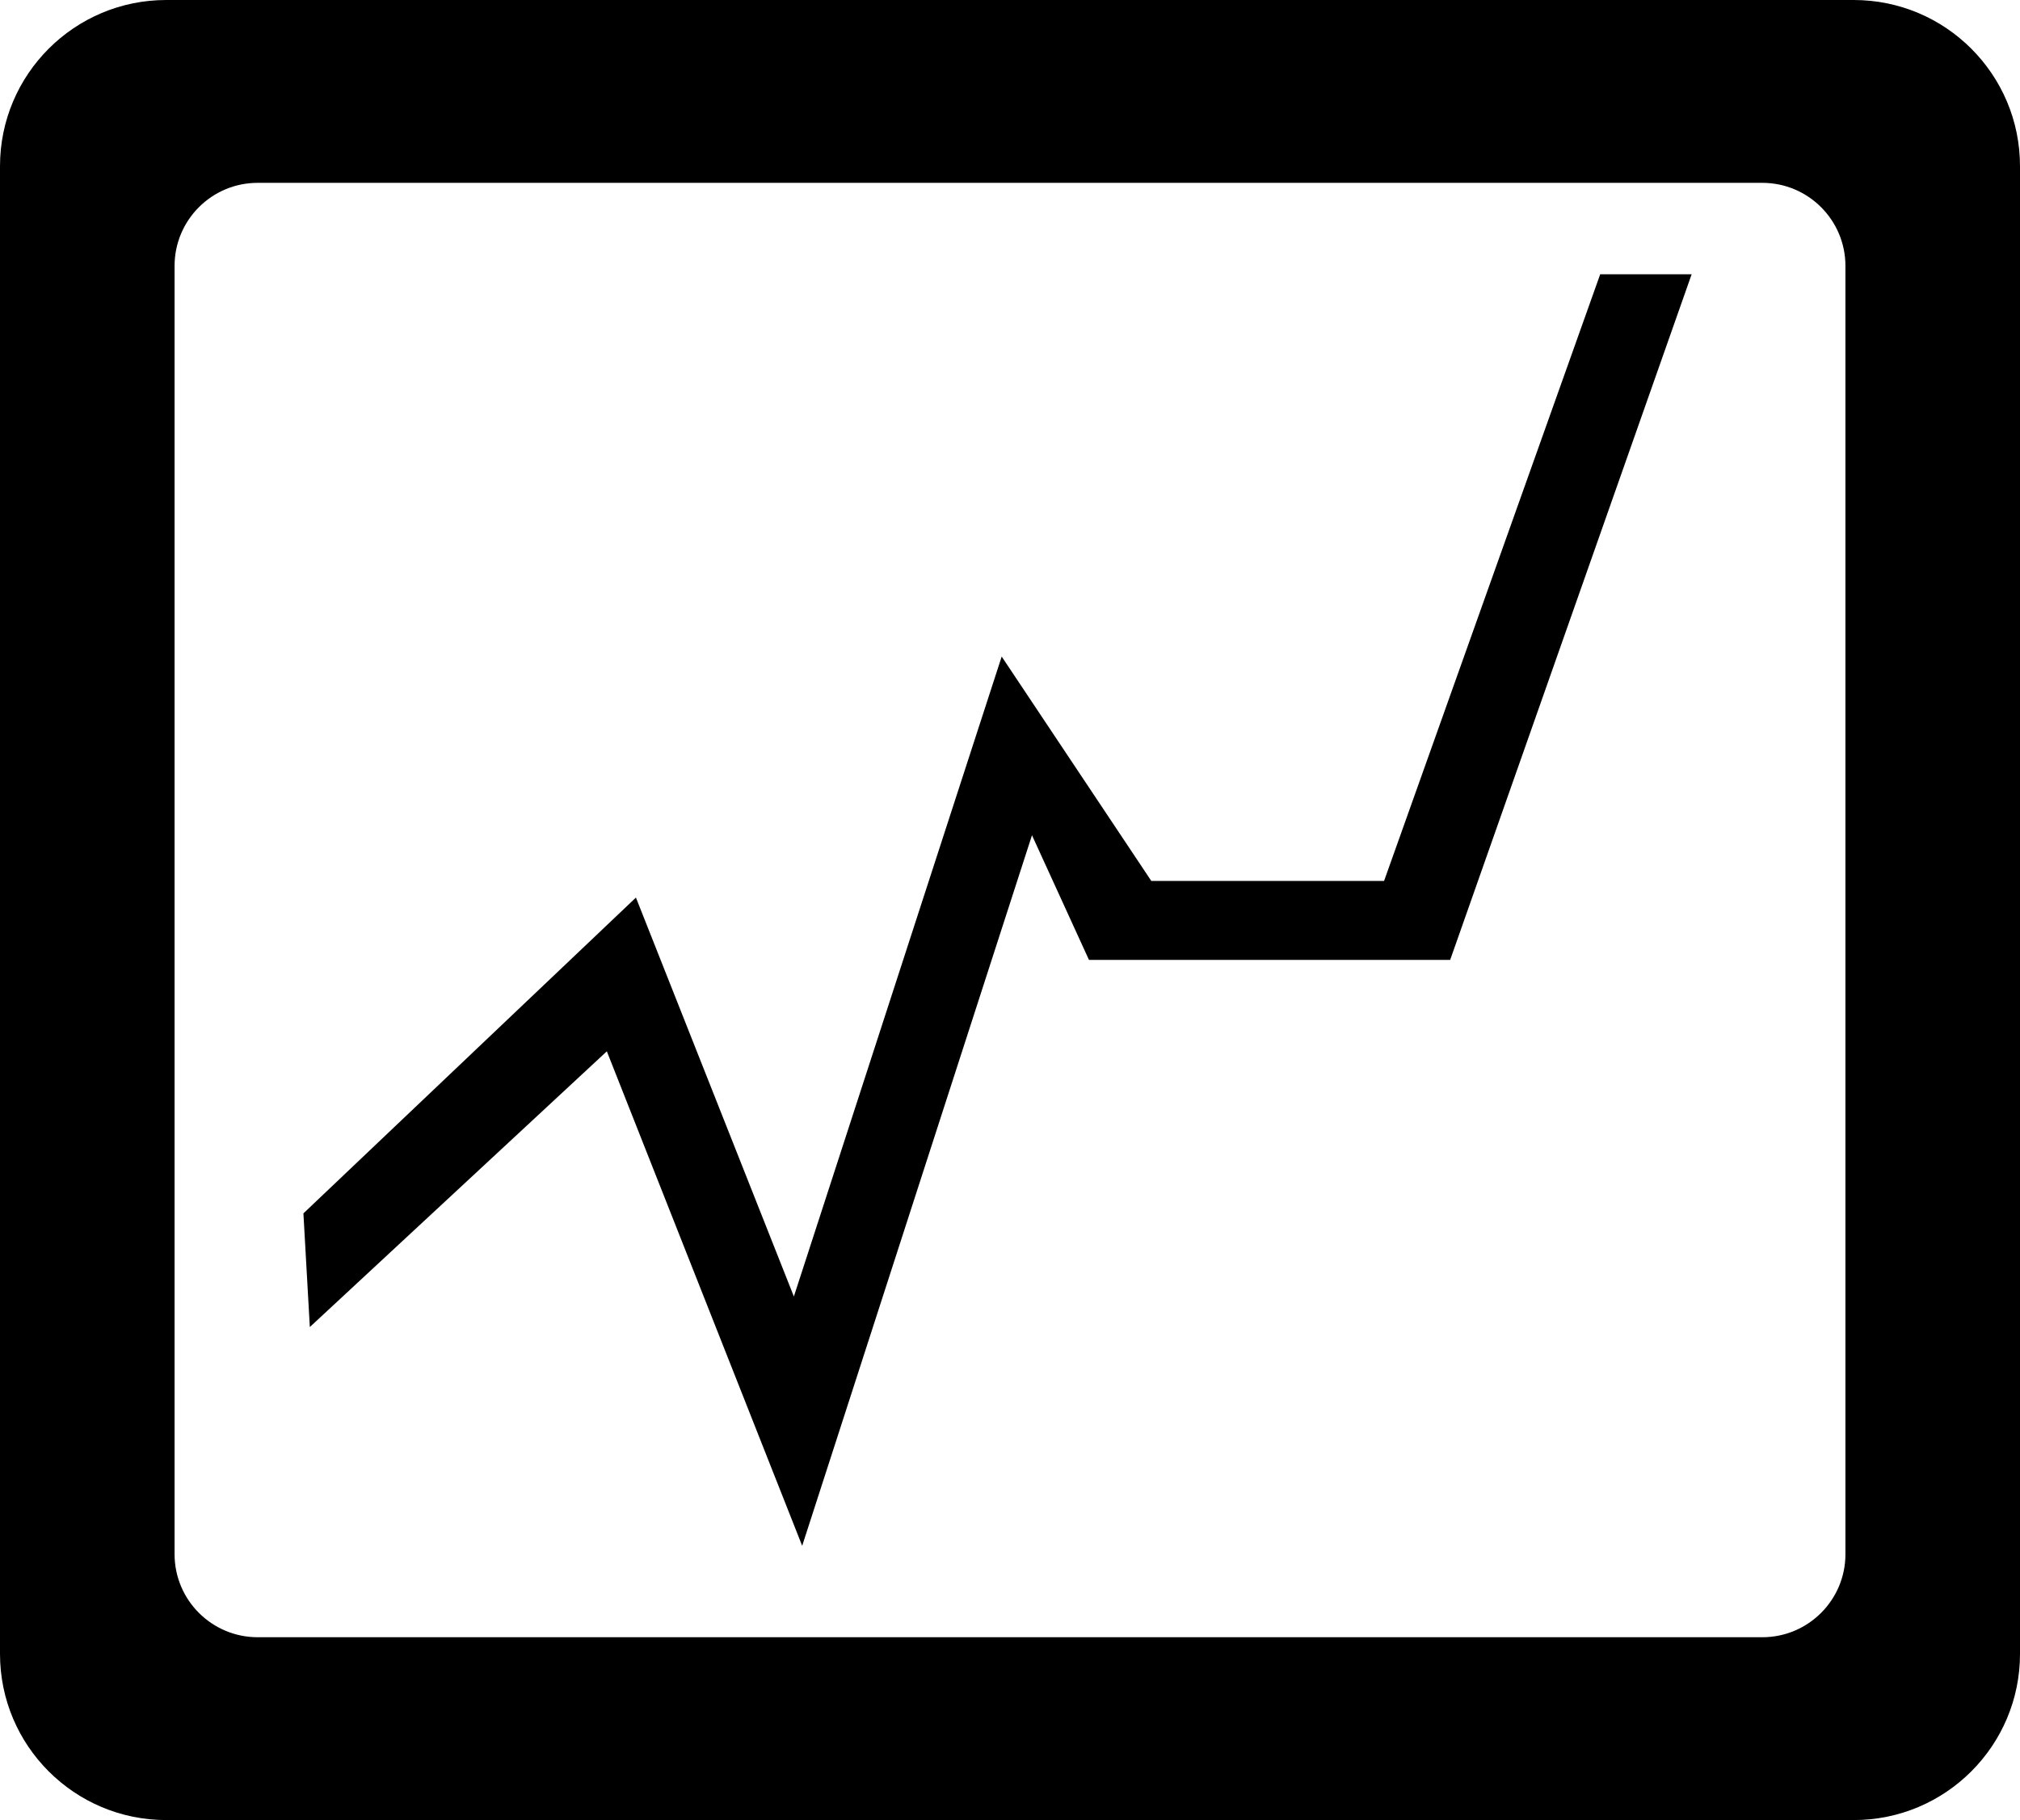
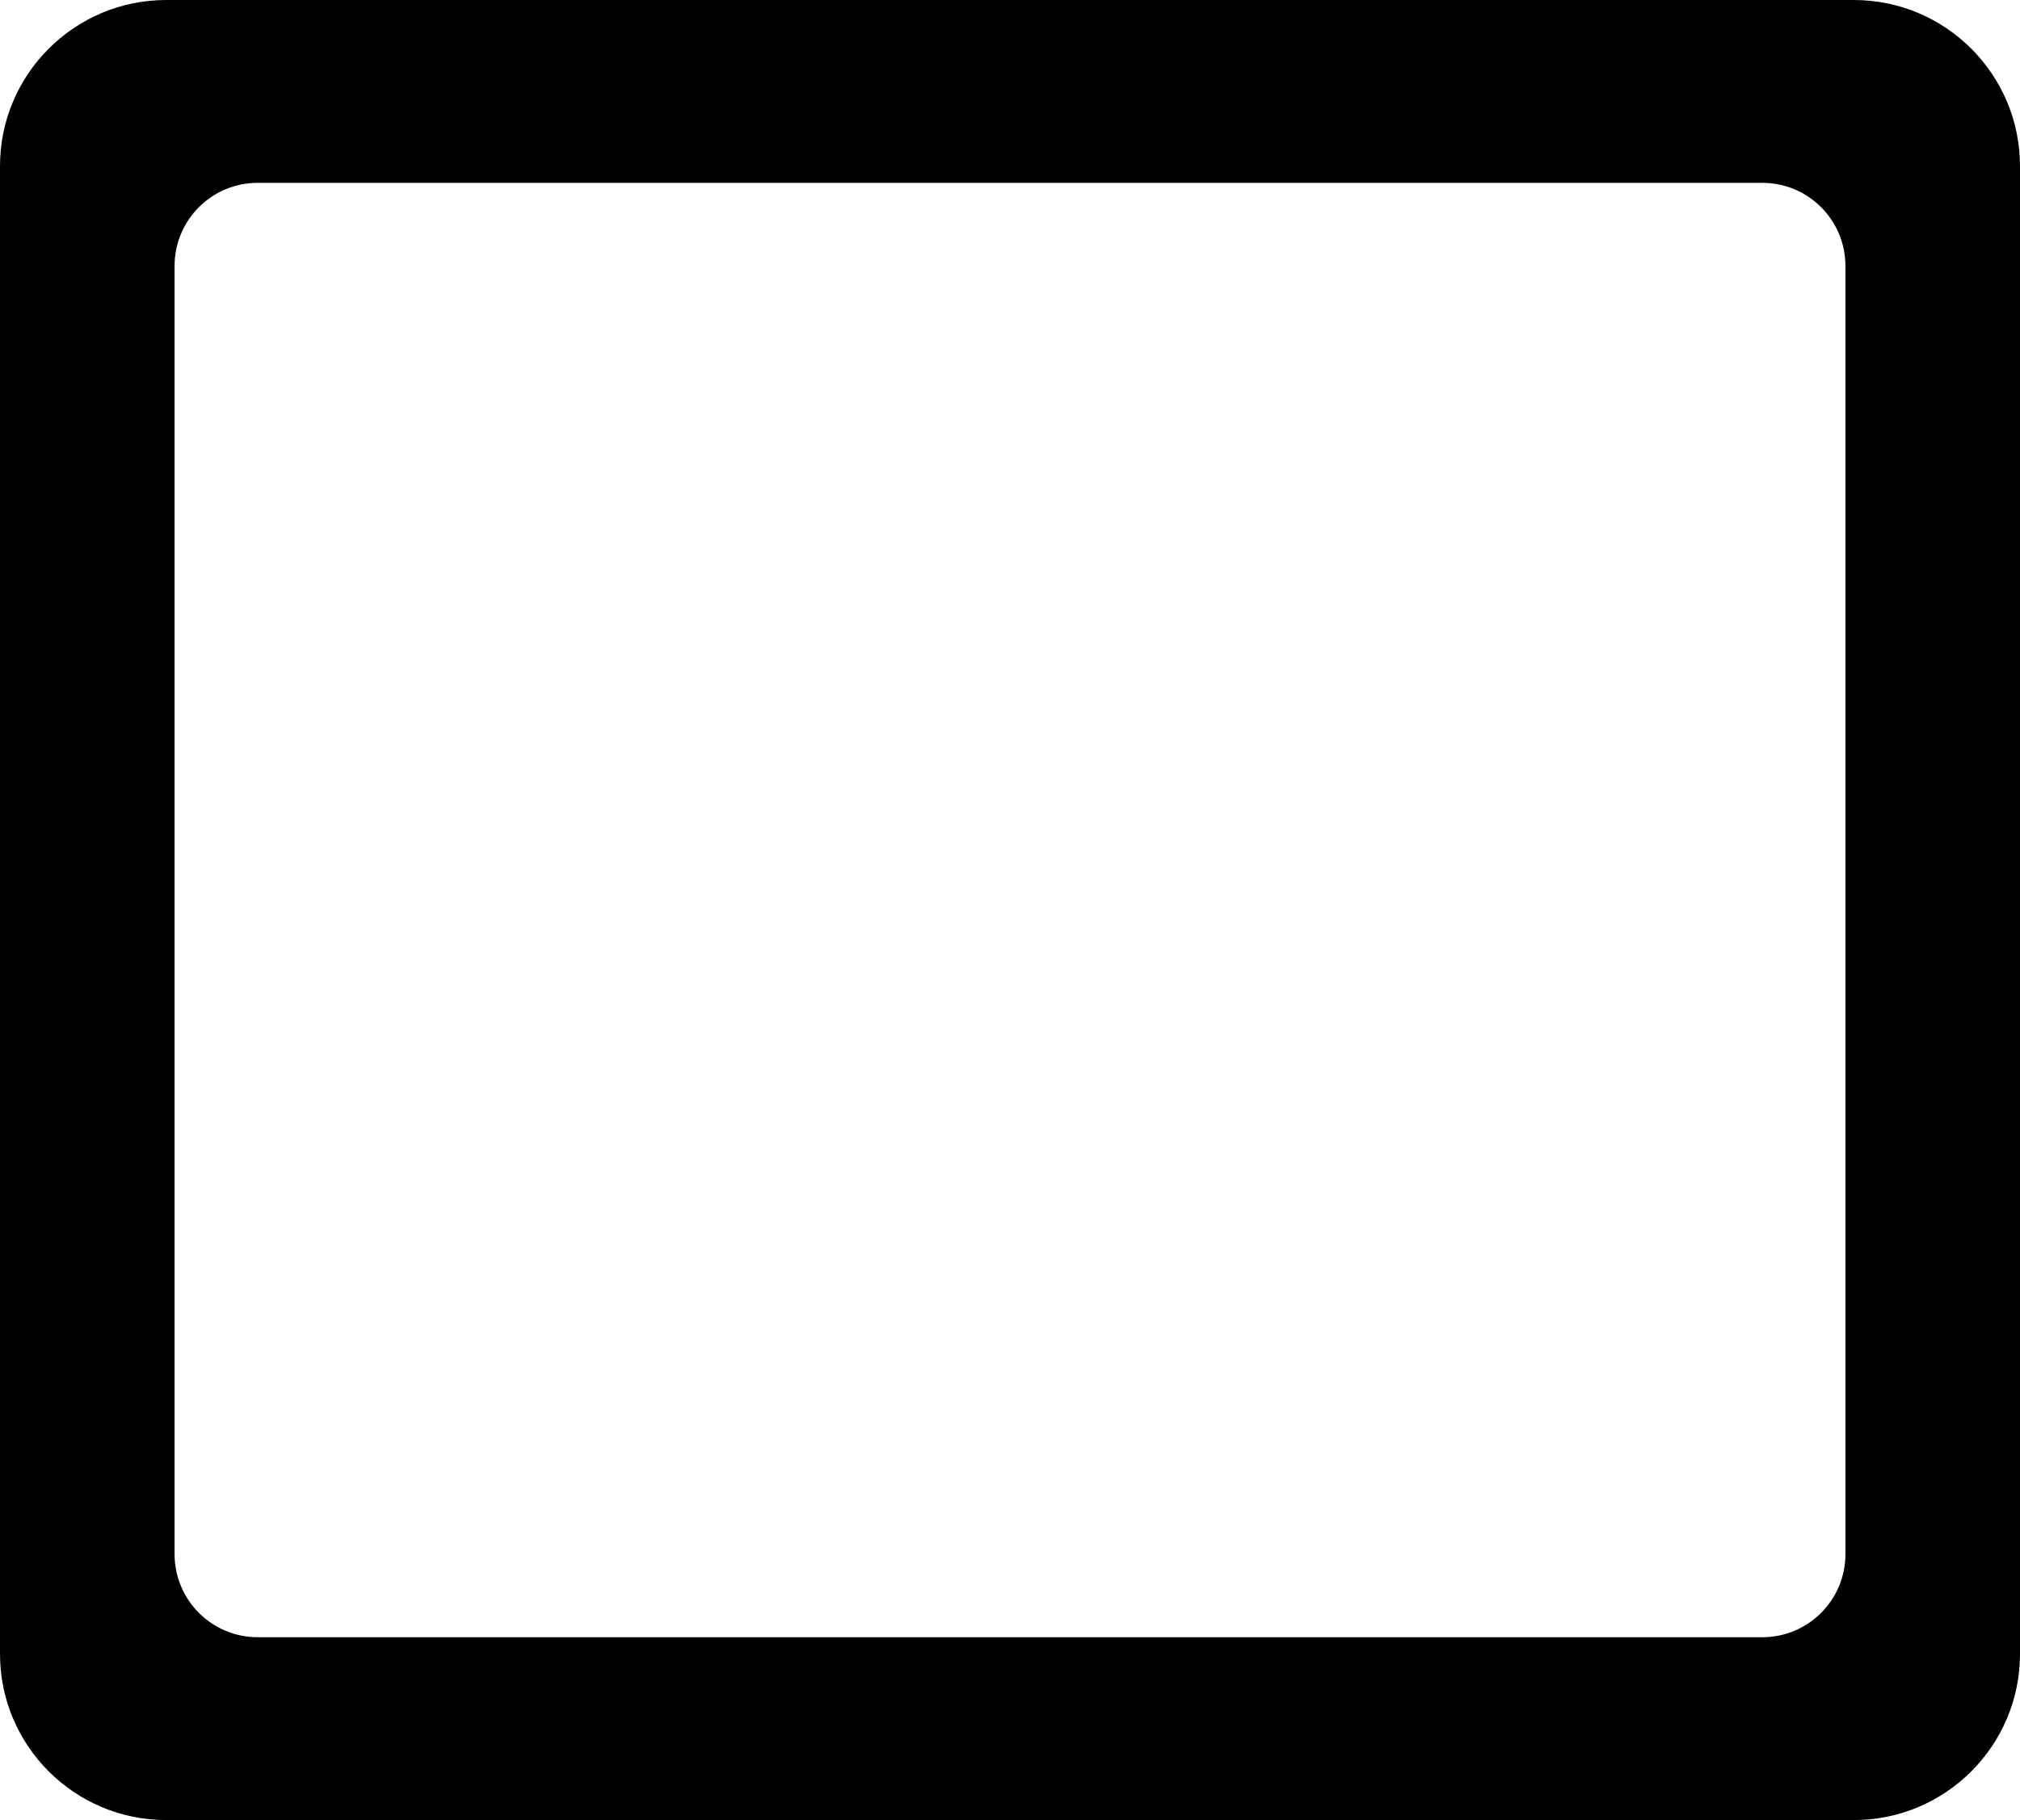
<svg xmlns="http://www.w3.org/2000/svg" version="1.1" id="图层_1" width="250" height="225.309" viewBox="0 0 250 225.309" style="overflow:visible;enable-background:new 0 0 250 225.309;" xml:space="preserve">
  <path d="M229.424,0H20.576C9.212,0,0,9.212,0,20.576v184.156c0,11.364,9.212,20.576,20.576,20.576h208.848  c11.364,0,20.576-9.212,20.576-20.576V20.576C250,9.212,240.788,0,229.424,0z M228.396,192.387c0,5.682-4.607,10.288-10.288,10.288  H31.893c-5.682,0-10.288-4.606-10.288-10.288V32.922c0-5.682,4.606-10.288,10.288-10.288h186.214  c5.681,0,10.288,4.606,10.288,10.288V192.387z" />
-   <polygon points="209.362,33.951 179.477,118.827 134.773,118.827 127.721,103.395 99.28,191.358 75.103,130.144 38.345,164.276   37.551,150.206 78.704,111.111 98.251,160.494 123.971,81.276 142.489,109.054 171.296,109.054 198.045,33.951 " />
</svg>